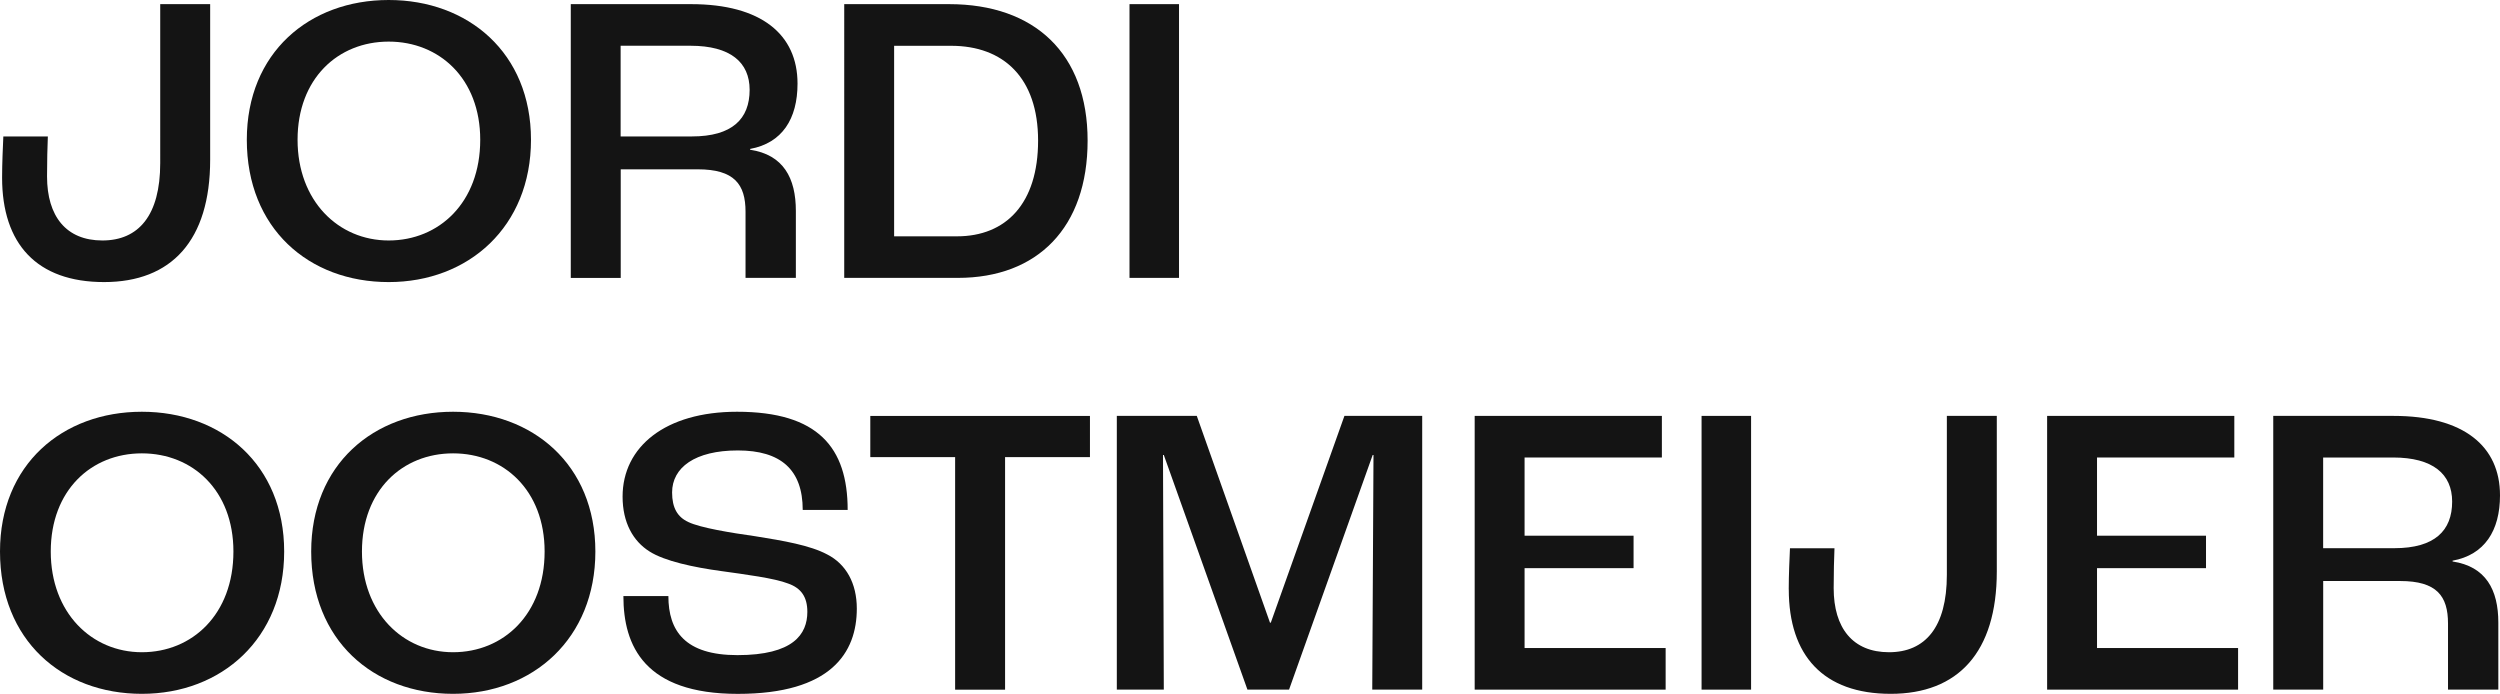
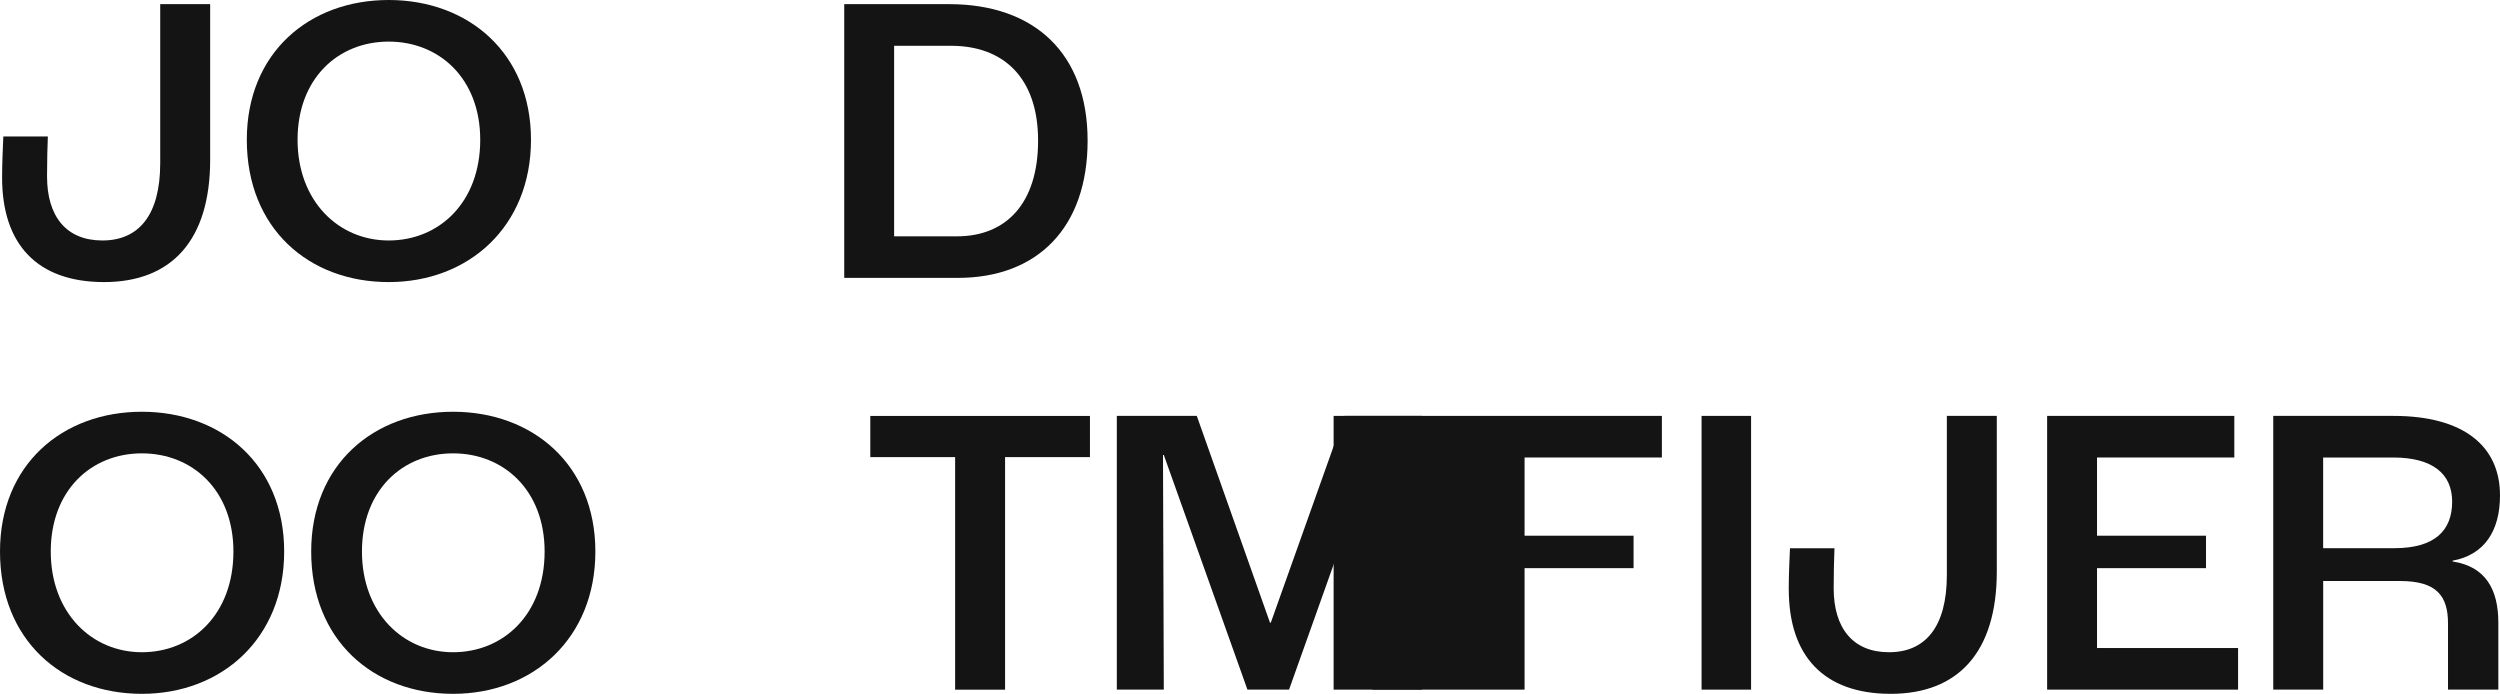
<svg xmlns="http://www.w3.org/2000/svg" id="a" viewBox="0 0 524.59 145.59">
  <defs>
    <style>.b{fill:#141414;}</style>
  </defs>
  <path class="b" d="M.44,37.28c0-2.97.17-6.63.26-8.64h9.34c-.09,2.01-.17,5.33-.17,8.38,0,8.38,4.02,13.44,11.61,13.44s12.14-5.24,12.14-16.24V.87h10.48v32.65c0,16.94-8.12,25.67-22.26,25.67S.44,51.16.44,37.28Z" />
  <path class="b" d="M51.79,29.33c0-18.25,13.09-29.33,29.77-29.33s29.86,11.09,29.86,29.33-13.09,29.86-29.86,29.86-29.77-11.26-29.77-29.86ZM100.77,29.33c0-12.83-8.56-20.6-19.21-20.6s-19.12,7.77-19.12,20.6,8.56,21.13,19.12,21.13,19.21-7.94,19.21-21.13Z" />
-   <path class="b" d="M119.77.87h25.23c14.75,0,22.35,6.37,22.35,16.67,0,7.42-3.23,12.48-9.95,13.71v.17c6.98,1.05,9.6,5.94,9.6,12.83v14.06h-10.56v-13.88c0-5.76-2.36-8.9-10.04-8.9h-16.15v22.79h-10.48V.87ZM145.17,28.63c8.47,0,12.13-3.67,12.13-9.78,0-5.76-4.02-9.25-12.4-9.25h-14.67v19.03h14.93Z" />
  <path class="b" d="M177.15.87h22c17.98,0,29.07,10.39,29.07,28.63s-10.48,28.81-27.24,28.81h-23.83V.87ZM200.81,49.59c10.3,0,17.02-6.9,17.02-20.08s-7.25-19.9-18.25-19.9h-11.96v39.98h13.18Z" />
-   <path class="b" d="M237.01.87h10.39v57.44h-10.39V.87Z" />
  <path class="b" d="M0,115.73c0-18.25,13.09-29.33,29.77-29.33s29.86,11.09,29.86,29.33-13.09,29.86-29.86,29.86S0,134.33,0,115.73ZM48.98,115.73c0-12.83-8.56-20.6-19.21-20.6s-19.12,7.77-19.12,20.6,8.56,21.13,19.12,21.13,19.21-7.94,19.21-21.13Z" />
  <path class="b" d="M65.3,115.73c0-18.25,13.09-29.33,29.77-29.33s29.86,11.09,29.86,29.33-13.09,29.86-29.86,29.86-29.77-11.26-29.77-29.86ZM114.28,115.73c0-12.83-8.56-20.6-19.21-20.6s-19.12,7.77-19.12,20.6,8.56,21.13,19.12,21.13,19.21-7.94,19.21-21.13Z" />
-   <path class="b" d="M130.82,125.07h9.43c0,7.33,3.49,12.4,14.49,12.4,11.7,0,14.67-4.37,14.67-9.08,0-3.14-1.31-4.98-4.02-5.94-2.88-1.13-9.08-1.92-14.06-2.62-5.76-.78-11.87-2.09-15.02-4.1-3.49-2.18-5.67-6.11-5.67-11.52,0-10.48,8.99-17.81,24.01-17.81,17.02,0,23.22,7.51,23.22,20.6h-9.43c0-8.47-4.63-12.48-13.62-12.48s-13.79,3.58-13.79,8.82c0,3.23,1.13,5.15,3.4,6.2,2.53,1.22,8.99,2.27,13.97,2.97,6.02.96,11.61,1.92,15.19,3.84,3.93,2.01,6.2,6.02,6.2,11.35,0,9.25-5.41,17.9-24.97,17.9s-24.01-10.04-24.01-20.52Z" />
  <path class="b" d="M200.43,95.92h-17.81v-8.64h46.09v8.64h-17.81v48.8h-10.48v-48.8Z" />
  <path class="b" d="M234.37,87.27h16.76l15.36,43.39h.17l15.45-43.39h16.32v57.44h-10.48l.26-49.24h-.17l-17.55,49.24h-8.73l-17.55-49.24h-.17l.17,49.24h-9.86v-57.44Z" />
-   <path class="b" d="M309.43,87.27h39.29v8.73h-28.81v16.41h22.87v6.81h-22.87v16.76h29.6v8.73h-40.07v-57.44Z" />
+   <path class="b" d="M309.43,87.27h39.29v8.73h-28.81v16.41h22.87v6.81h-22.87v16.76v8.73h-40.07v-57.44Z" />
  <path class="b" d="M357.05,87.27h10.39v57.44h-10.39v-57.44Z" />
  <path class="b" d="M375.34,123.68c0-2.97.17-6.63.26-8.64h9.34c-.09,2.01-.17,5.33-.17,8.38,0,8.38,4.02,13.44,11.61,13.44s12.14-5.24,12.14-16.24v-33.35h10.48v32.65c0,16.94-8.12,25.67-22.26,25.67s-21.39-8.03-21.39-21.91Z" />
  <path class="b" d="M429.55,87.27h39.29v8.73h-28.81v16.41h22.87v6.81h-22.87v16.76h29.6v8.73h-40.07v-57.44Z" />
  <path class="b" d="M477.01,87.27h25.23c14.75,0,22.35,6.37,22.35,16.67,0,7.42-3.23,12.48-9.95,13.71v.17c6.98,1.05,9.6,5.94,9.6,12.83v14.06h-10.56v-13.88c0-5.76-2.36-8.91-10.04-8.91h-16.15v22.79h-10.48v-57.44ZM502.41,115.03c8.47,0,12.14-3.67,12.14-9.78,0-5.76-4.02-9.25-12.4-9.25h-14.67v19.03h14.93Z" />
</svg>